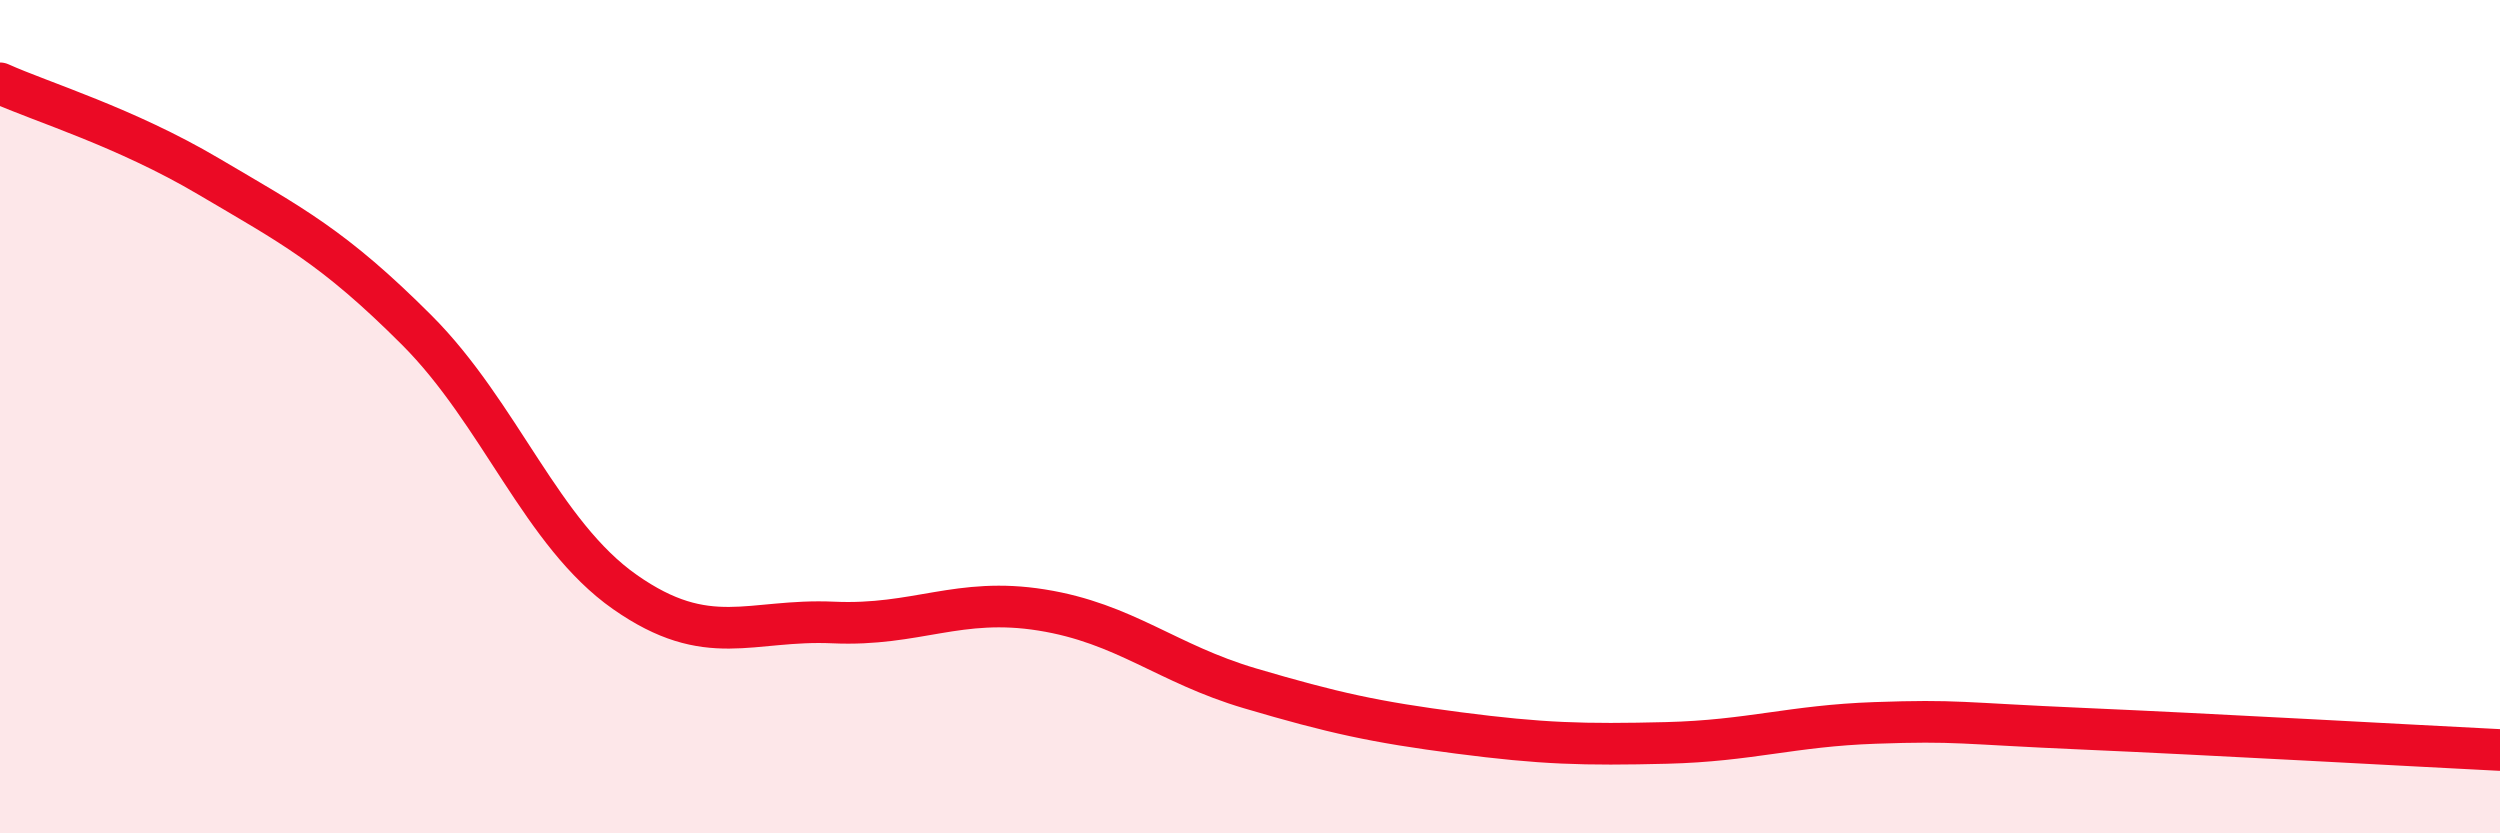
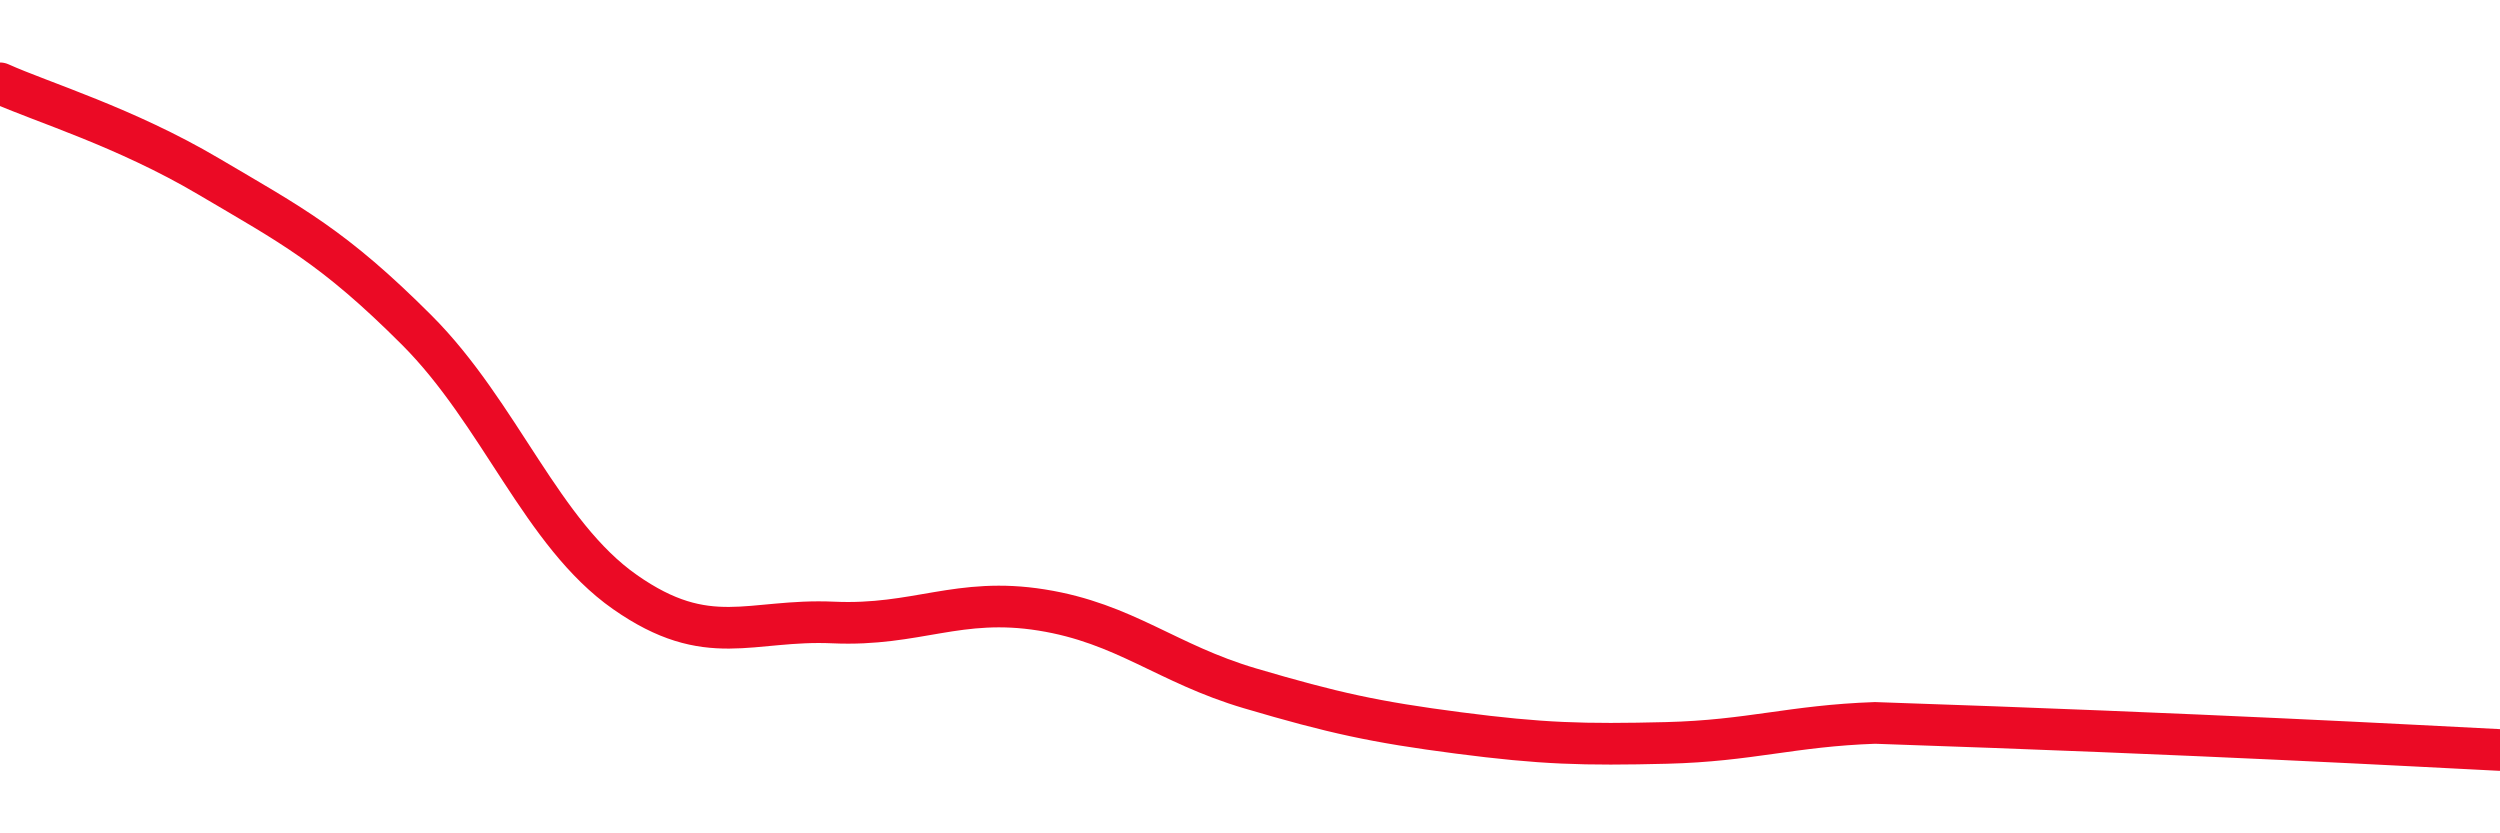
<svg xmlns="http://www.w3.org/2000/svg" width="60" height="20" viewBox="0 0 60 20">
-   <path d="M 0,2 C 1,2.45 3,3.05 5,4.23 C 7,5.41 8,5.92 10,7.92 C 12,9.92 13,12.81 15,14.21 C 17,15.61 18,14.85 20,14.94 C 22,15.03 23,14.32 25,14.64 C 27,14.96 28,15.93 30,16.52 C 32,17.11 33,17.33 35,17.59 C 37,17.85 38,17.88 40,17.83 C 42,17.78 43,17.42 45,17.35 C 47,17.28 47,17.36 50,17.49 C 53,17.62 58,17.9 60,18L60 20L0 20Z" fill="#EB0A25" opacity="0.1" stroke-linecap="round" stroke-linejoin="round" />
-   <path d="M 0,2 C 1,2.45 3,3.05 5,4.23 C 7,5.41 8,5.92 10,7.92 C 12,9.92 13,12.81 15,14.21 C 17,15.61 18,14.85 20,14.94 C 22,15.03 23,14.32 25,14.64 C 27,14.96 28,15.93 30,16.52 C 32,17.11 33,17.33 35,17.59 C 37,17.85 38,17.88 40,17.83 C 42,17.78 43,17.42 45,17.35 C 47,17.28 47,17.36 50,17.49 C 53,17.62 58,17.9 60,18" stroke="#EB0A25" stroke-width="1" fill="none" stroke-linecap="round" stroke-linejoin="round" />
+   <path d="M 0,2 C 1,2.45 3,3.05 5,4.23 C 7,5.41 8,5.92 10,7.92 C 12,9.92 13,12.81 15,14.21 C 17,15.61 18,14.85 20,14.94 C 22,15.03 23,14.32 25,14.64 C 27,14.96 28,15.93 30,16.52 C 32,17.11 33,17.33 35,17.59 C 37,17.85 38,17.88 40,17.83 C 42,17.78 43,17.42 45,17.35 C 53,17.62 58,17.9 60,18" stroke="#EB0A25" stroke-width="1" fill="none" stroke-linecap="round" stroke-linejoin="round" />
</svg>